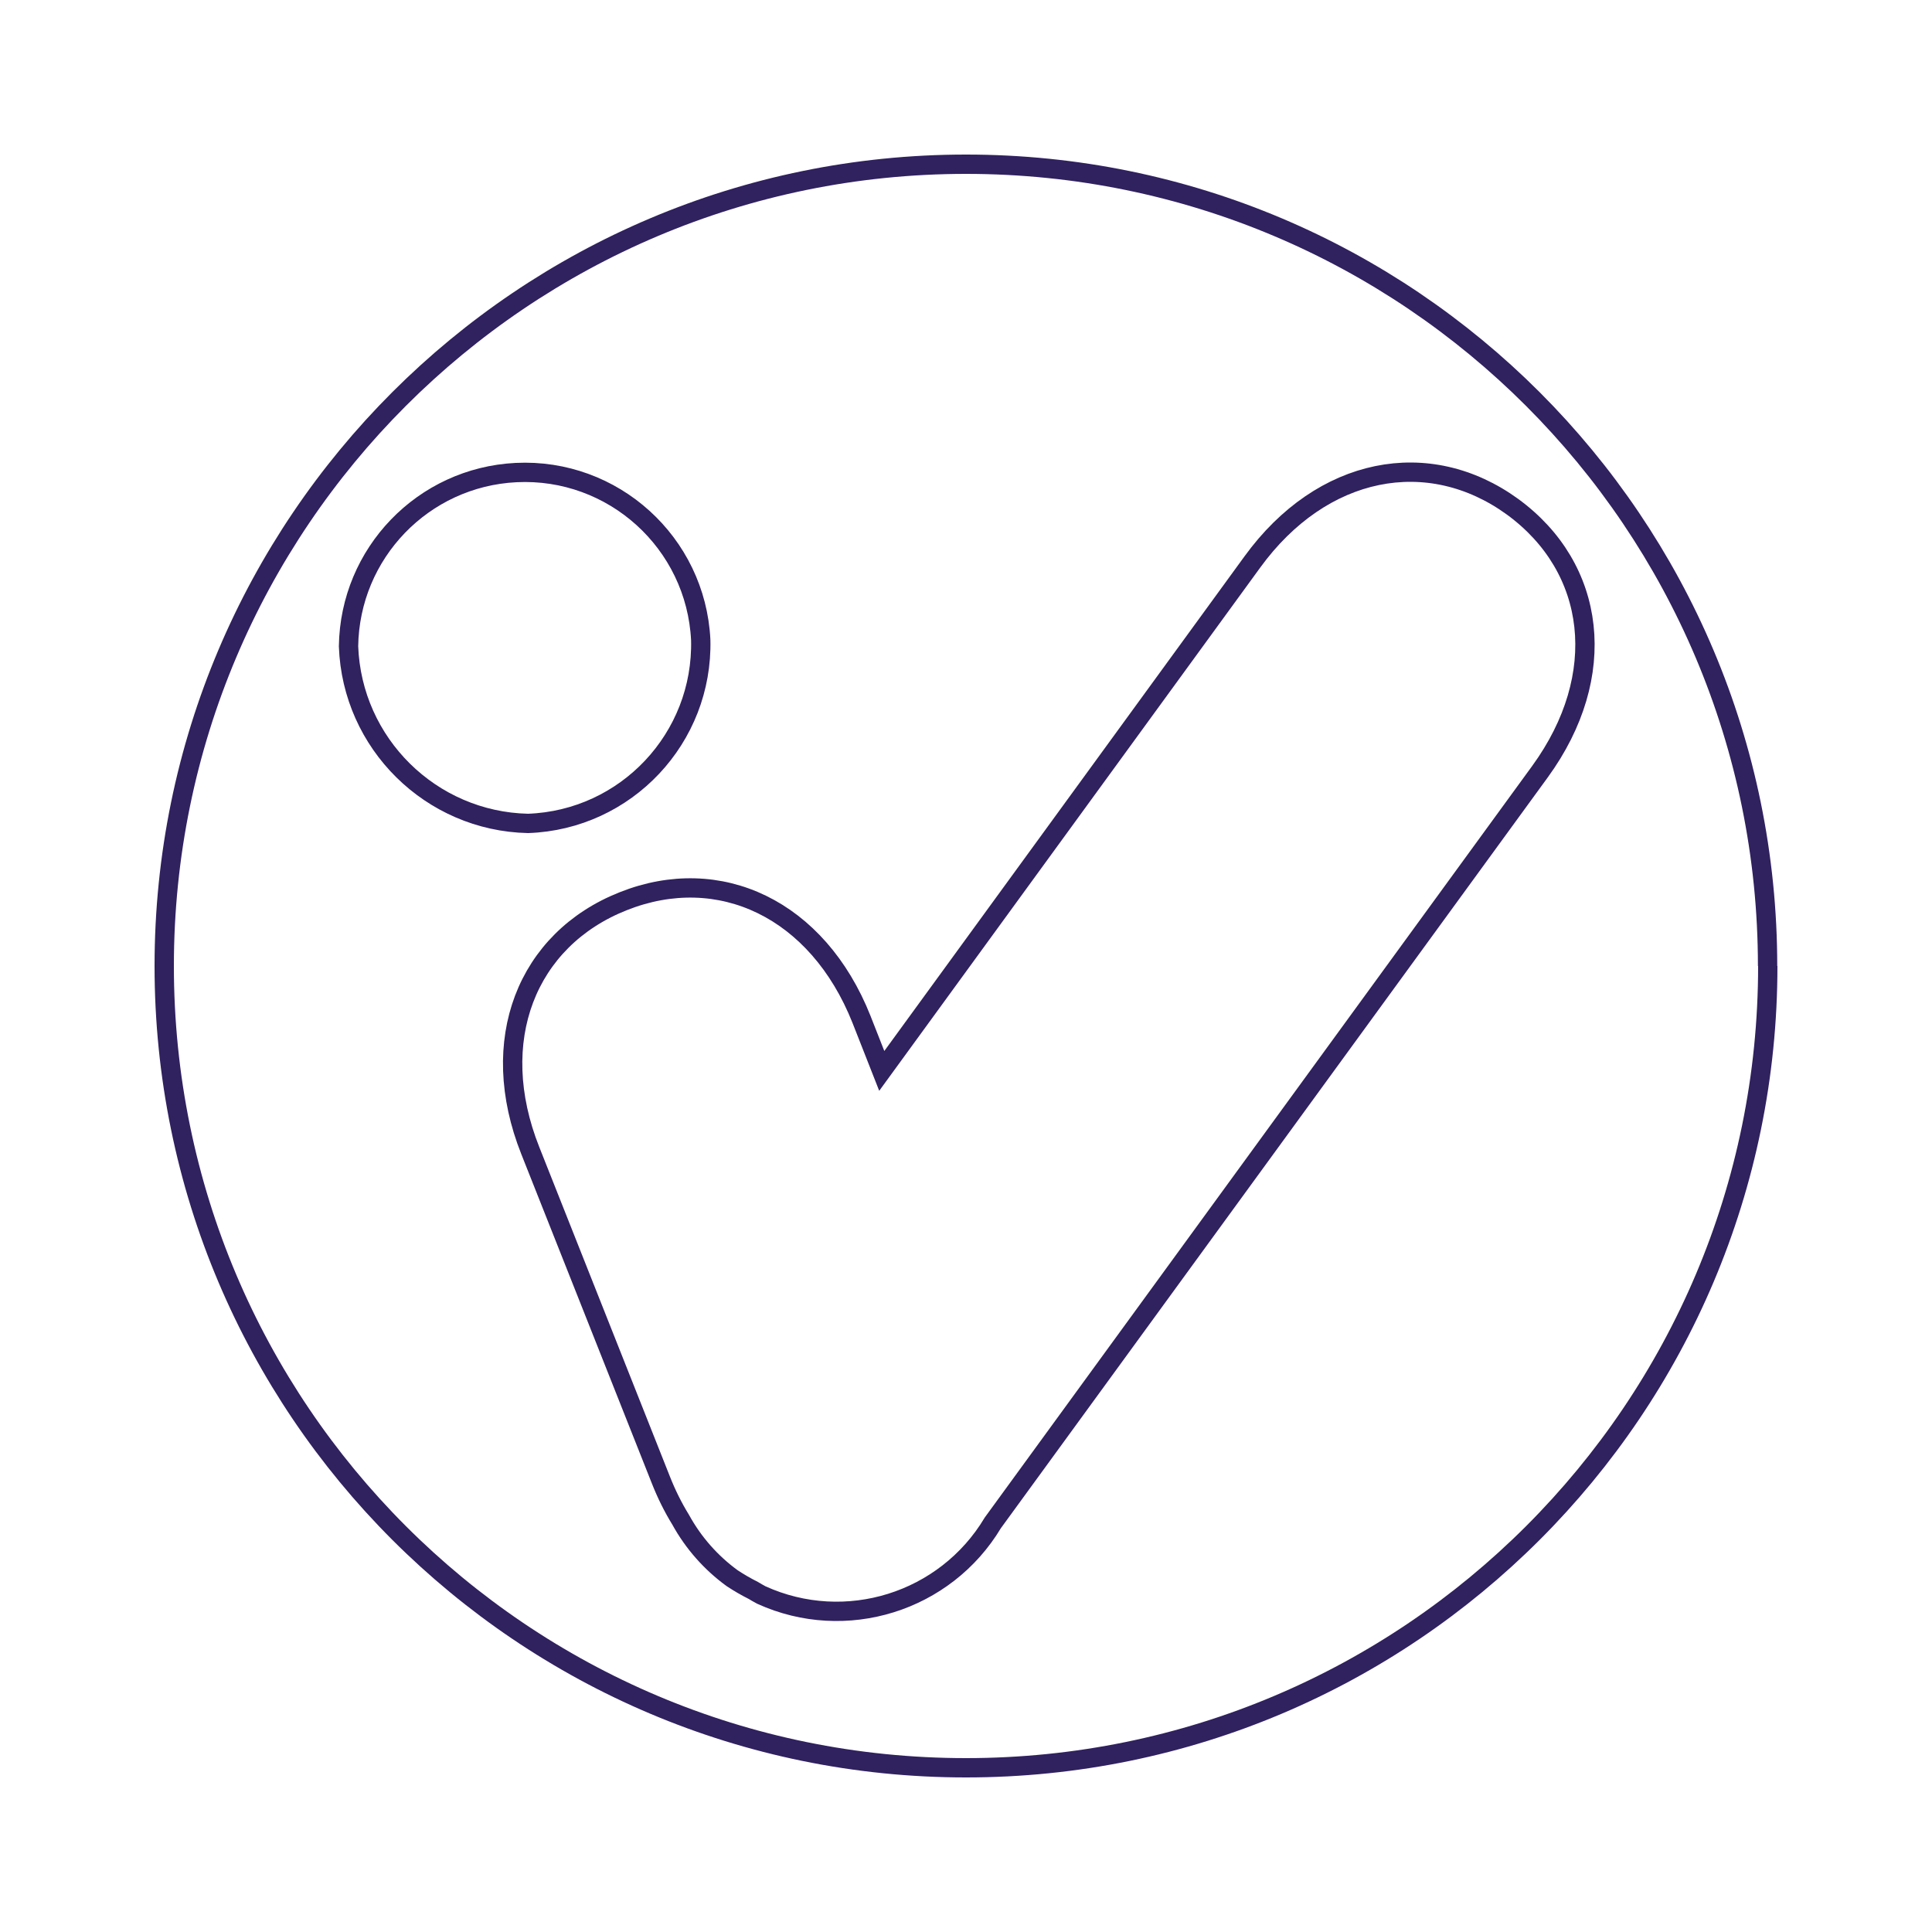
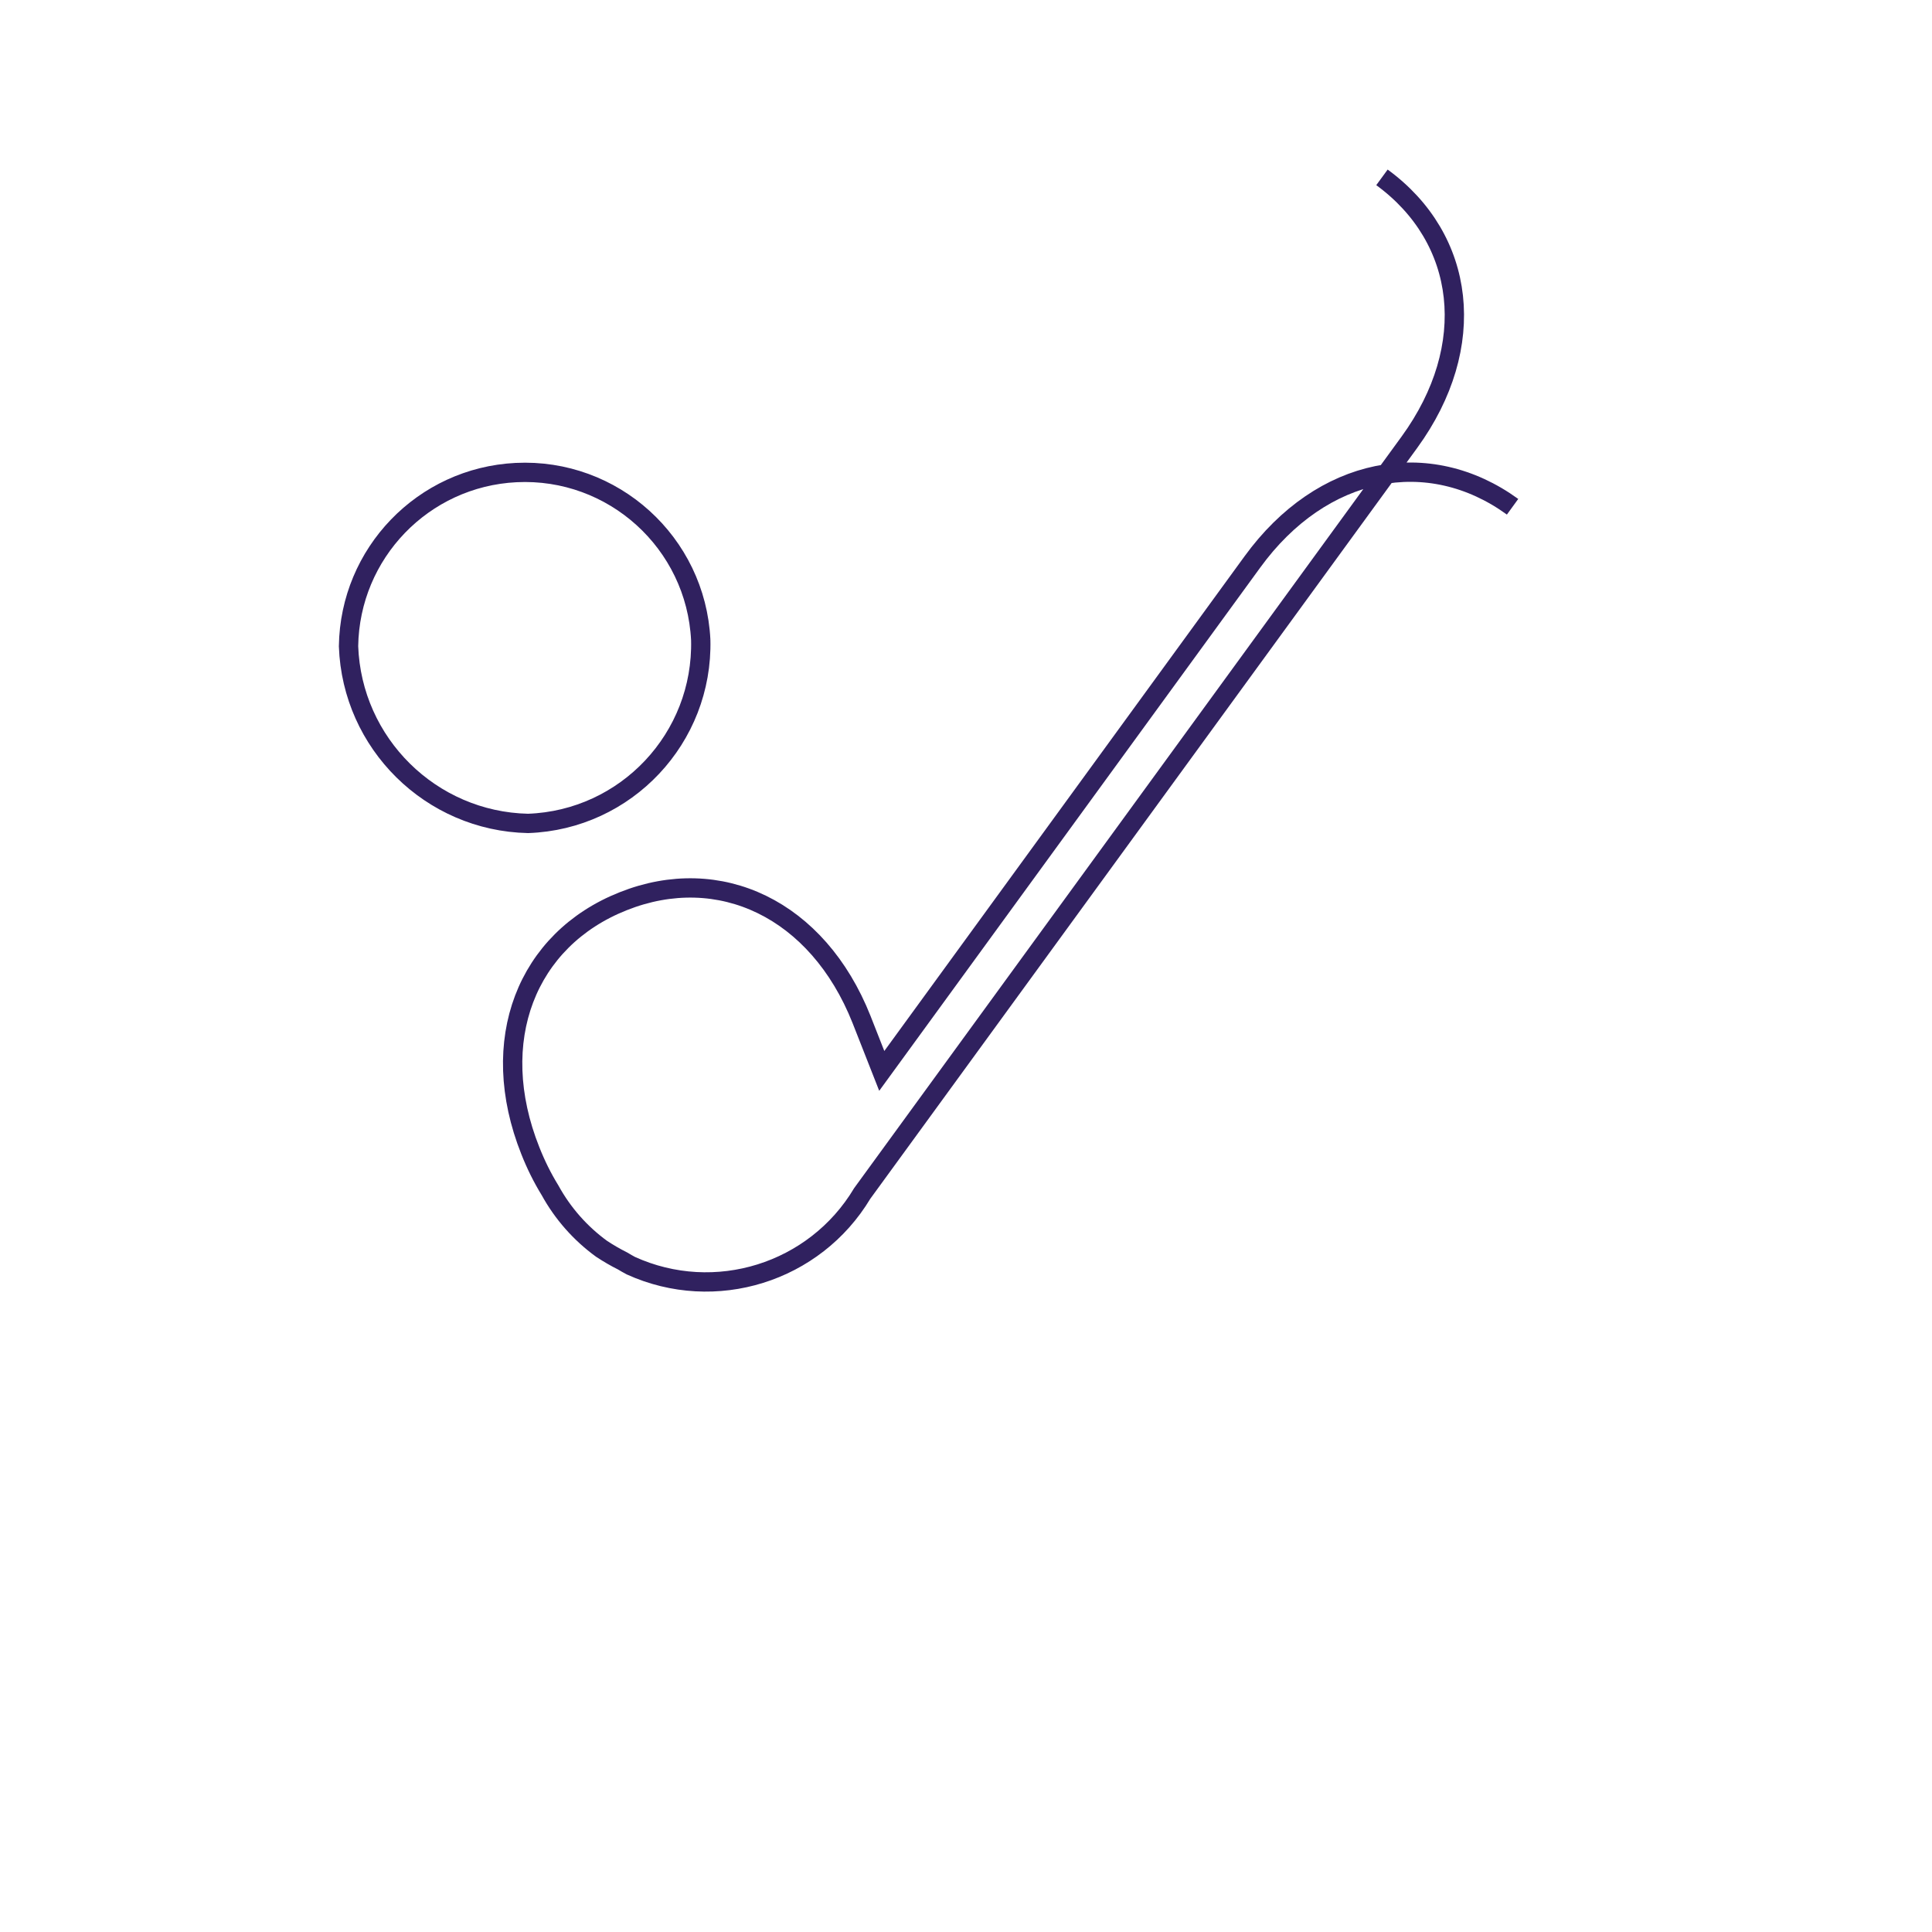
<svg xmlns="http://www.w3.org/2000/svg" id="Livello_1" data-name="Livello 1" viewBox="0 0 100 100">
  <defs>
    <style>
      .cls-1 {
        fill: none;
        stroke: #30215f;
        stroke-miterlimit: 10;
        stroke-width: 1px;
      }
    </style>
  </defs>
-   <path id="Tracciato_29" data-name="Tracciato 29" class="cls-1" d="M91.5,50c0,22.92-18.58,41.5-41.5,41.5-22.92,0-41.5-18.58-41.5-41.5,0-22.92,18.58-41.5,41.5-41.5,0,0,0,0,0,0,22.92,0,41.49,18.58,41.49,41.5h0" />
-   <path id="Tracciato_30" data-name="Tracciato 30" class="cls-1" d="M78.29,26.23c-4.34-3.15-9.86-2.11-13.47,2.86l-19.18,26.34-1.05-2.67c-2.27-5.71-7.35-8.1-12.34-6.11-4.99,1.98-7.07,7.21-4.8,12.91l6.76,17.05c.28.71.62,1.4,1.02,2.05.66,1.2,1.57,2.23,2.67,3.03.35.23.71.44,1.09.63.14.08.28.17.42.24,4.36,1.98,9.52.37,11.98-3.74l28.32-38.88c3.62-4.98,2.92-10.54-1.42-13.71" />
+   <path id="Tracciato_30" data-name="Tracciato 30" class="cls-1" d="M78.29,26.23c-4.34-3.15-9.86-2.11-13.47,2.86l-19.18,26.34-1.05-2.67c-2.27-5.71-7.35-8.1-12.34-6.11-4.99,1.98-7.07,7.21-4.8,12.91c.28.71.62,1.4,1.02,2.05.66,1.2,1.57,2.23,2.67,3.03.35.23.71.44,1.09.63.14.08.28.17.42.24,4.36,1.98,9.52.37,11.98-3.74l28.32-38.88c3.62-4.98,2.92-10.54-1.42-13.71" />
  <path id="Tracciato_31" data-name="Tracciato 31" class="cls-1" d="M36.27,33.12c-.25-5.03-4.53-8.91-9.56-8.66-4.81.24-8.6,4.17-8.67,8.99.18,5.03,4.26,9.06,9.29,9.17,5.08-.18,9.07-4.42,8.94-9.51" />
</svg>